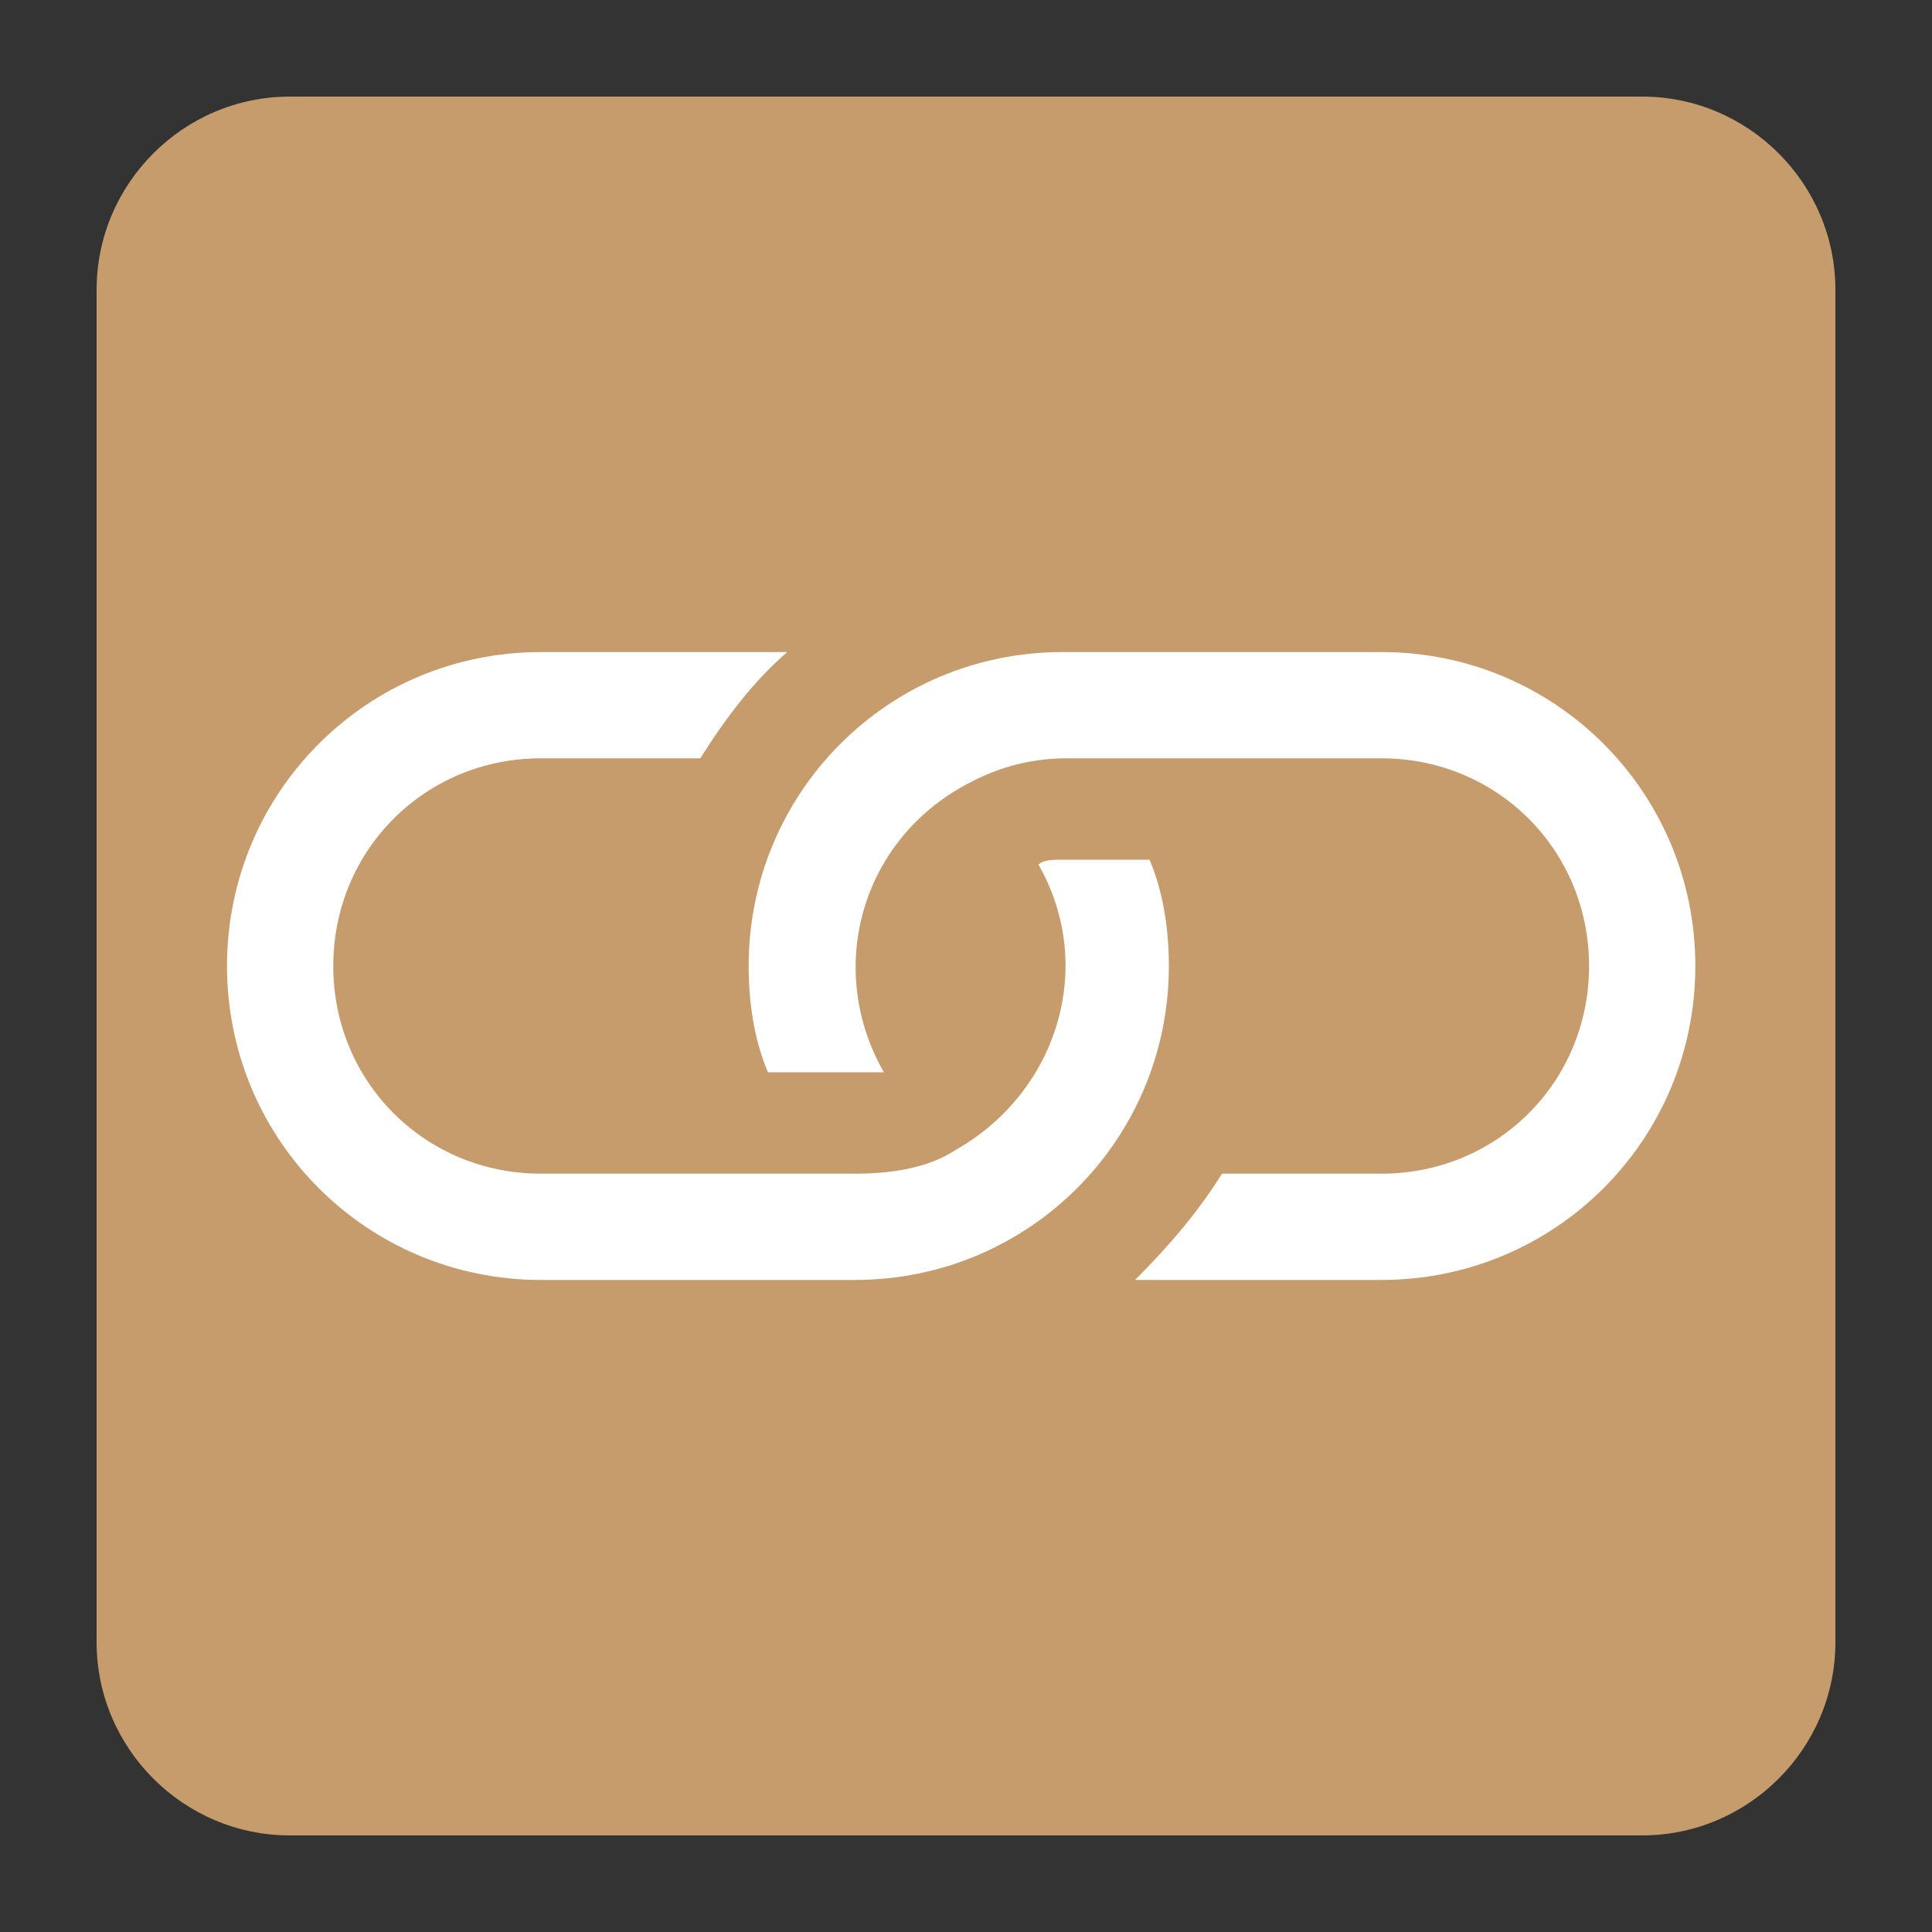
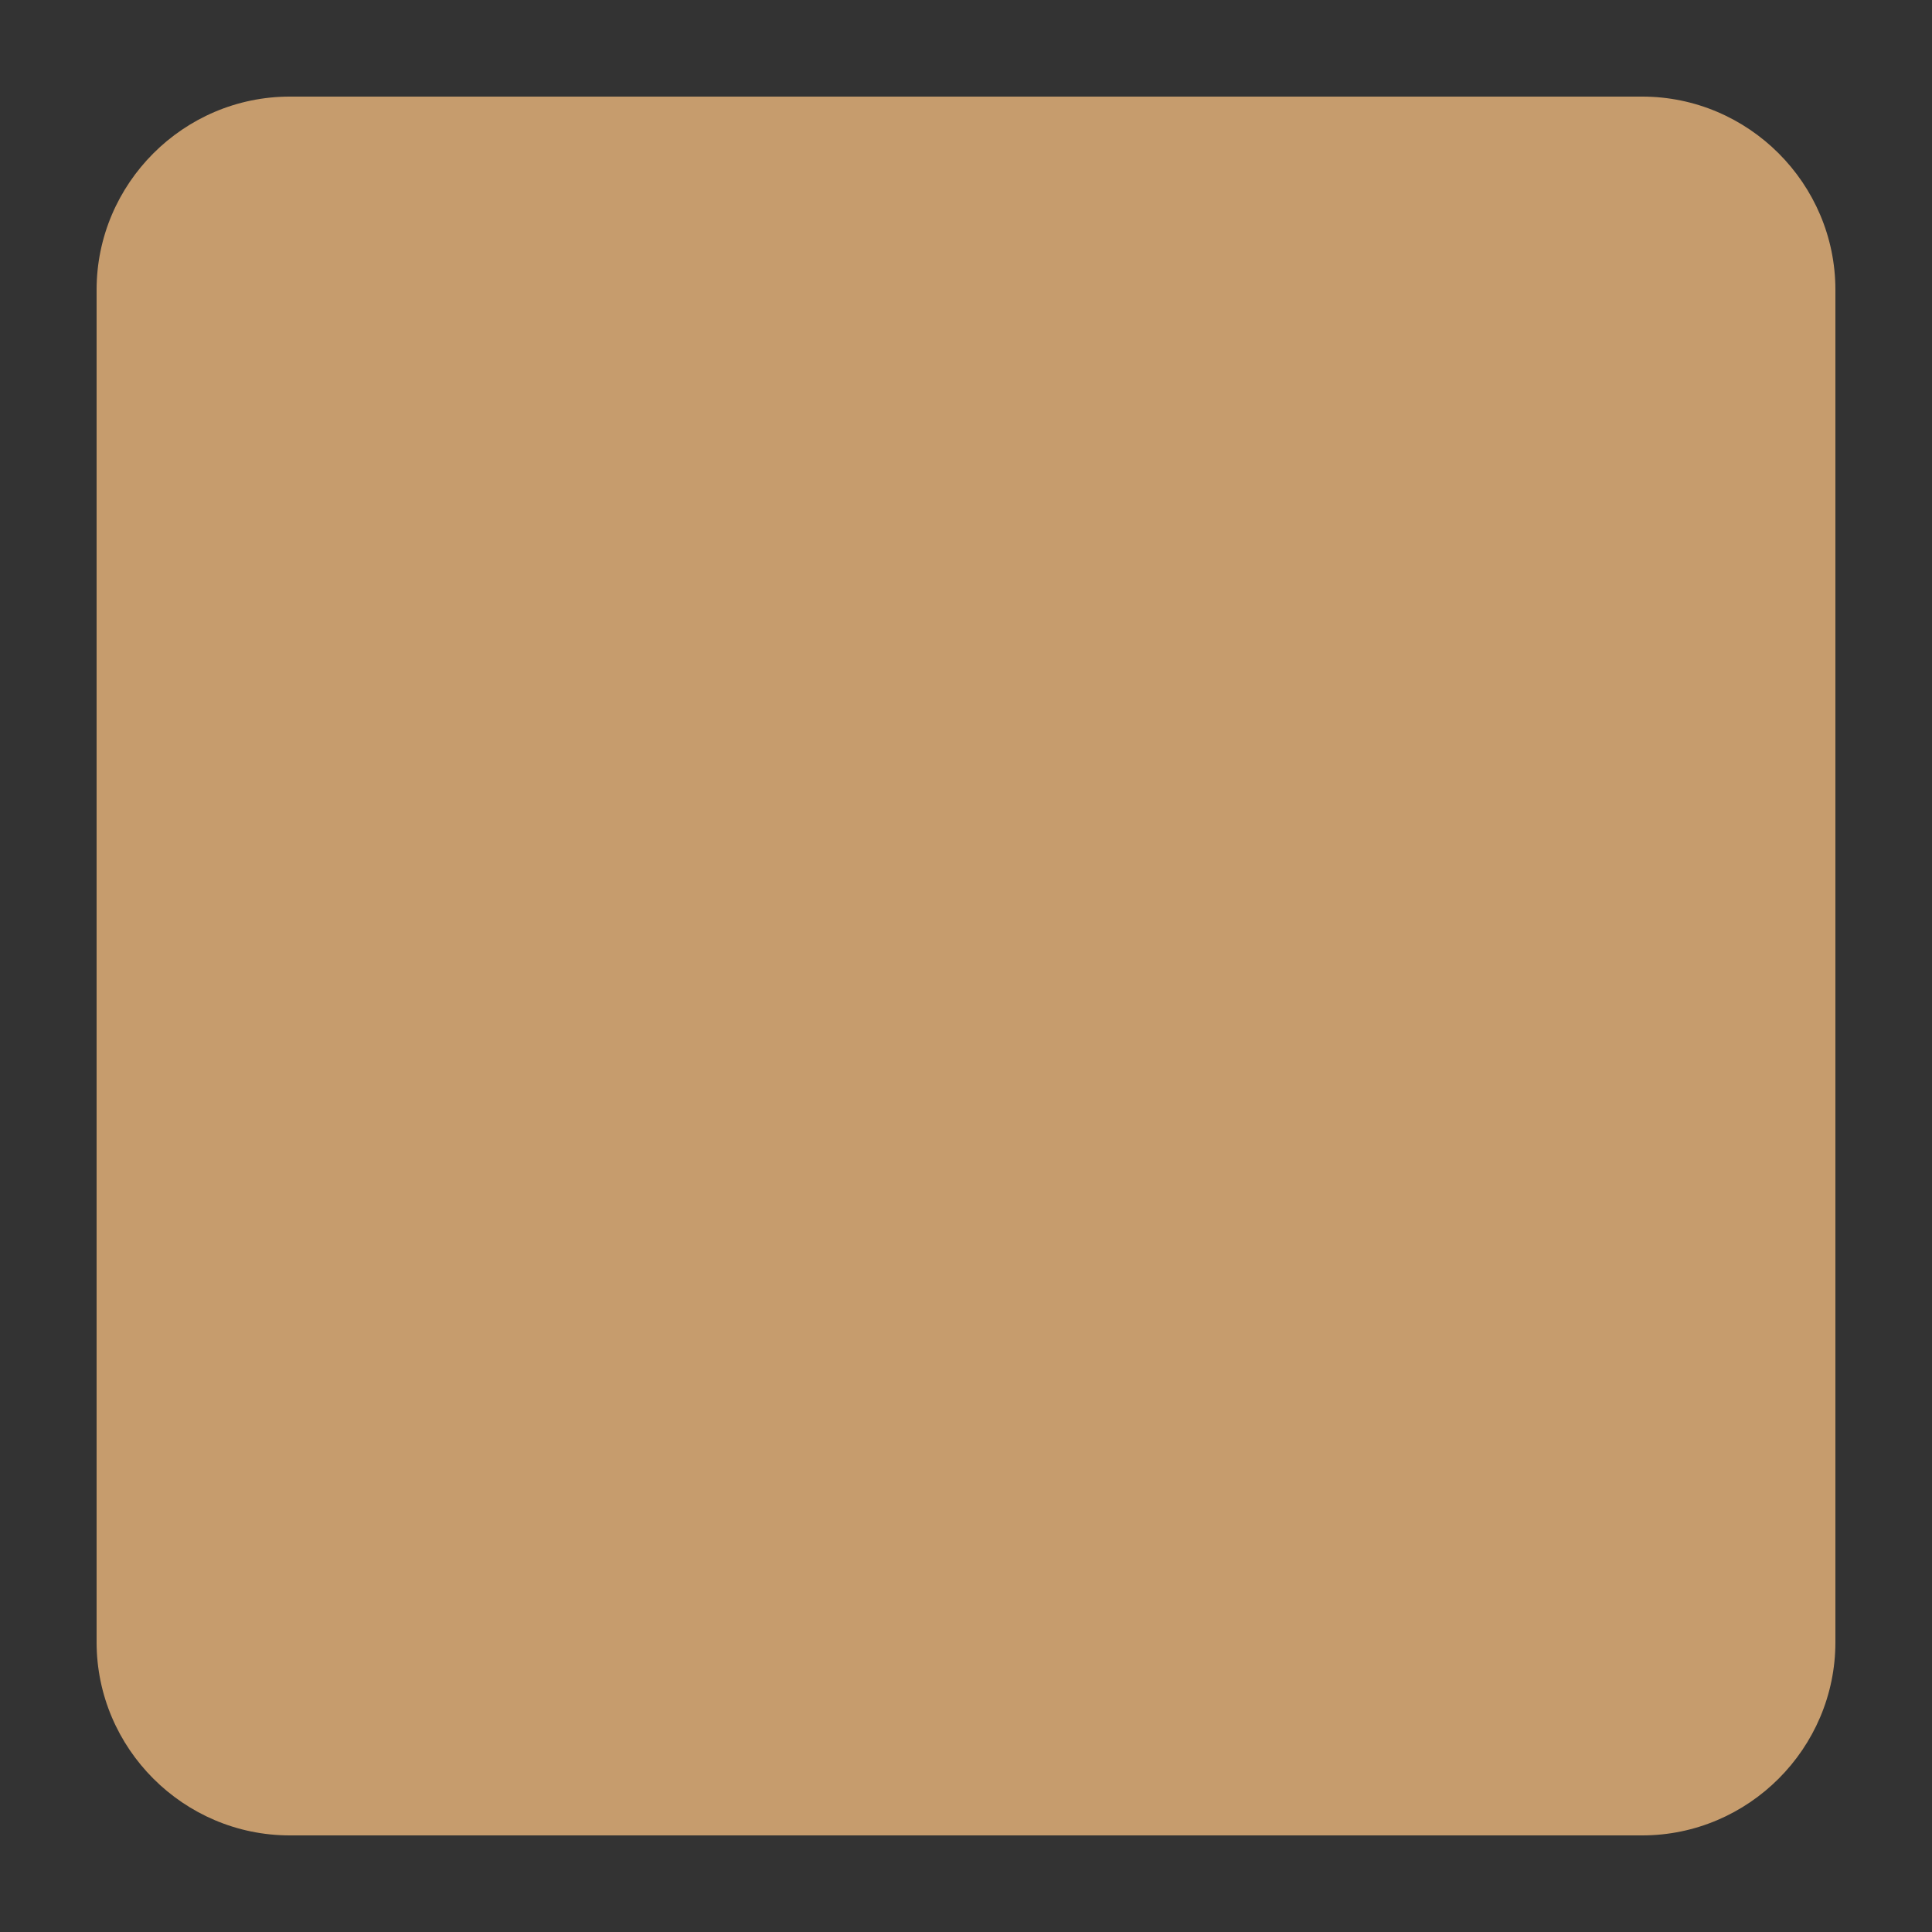
<svg xmlns="http://www.w3.org/2000/svg" version="1.1" id="Capa_1" x="0px" y="0px" viewBox="0 0 40 40" style="enable-background:new 0 0 40 40;" xml:space="preserve">
  <rect x="0" y="0" width="40" height="40" fill="#333333" stroke="none" />
  <style type="text/css">
	.st0{fill:#C69C6D;}
	.st1{fill:#FFFFFF;}
</style>
  <path class="st0" d="M34,38H6c-2.2,0-4-1.8-4-4V6c0-2.2,1.8-4,4-4h28c2.2,0,4,1.8,4,4v28C38,36.2,36.2,38,34,38z" />
  <g>
    <g>
-       <path class="st1" d="M16.3,13.5h-5.1c-3.6,0-6.5,2.9-6.5,6.5s2.9,6.5,6.5,6.5h6.5c3.6,0,6.5-2.9,6.5-6.5c0-0.7-0.1-1.5-0.4-2.2H22    c-0.2,0-0.4,0-0.5,0.1c1.2,2.1,0.4,4.7-1.7,5.9c-0.6,0.4-1.4,0.5-2.1,0.5h-6.5c-2.4,0-4.3-1.9-4.3-4.3s1.9-4.3,4.3-4.3h3.3    C15,14.9,15.6,14.1,16.3,13.5L16.3,13.5z" />
-     </g>
+       </g>
    <g>
-       <path class="st1" d="M22,13.5c-3.6,0-6.5,2.9-6.5,6.5c0,0.7,0.1,1.5,0.4,2.2h2.4c-1.2-2.1-0.5-4.7,1.6-5.9    c0.7-0.4,1.4-0.6,2.2-0.6h6.5c2.4,0,4.3,1.9,4.3,4.3s-1.9,4.3-4.3,4.3h-3.3c-0.5,0.8-1.1,1.5-1.8,2.2h5.1c3.6,0,6.5-2.9,6.5-6.5    s-2.9-6.5-6.5-6.5H22z" />
-     </g>
+       </g>
  </g>
</svg>